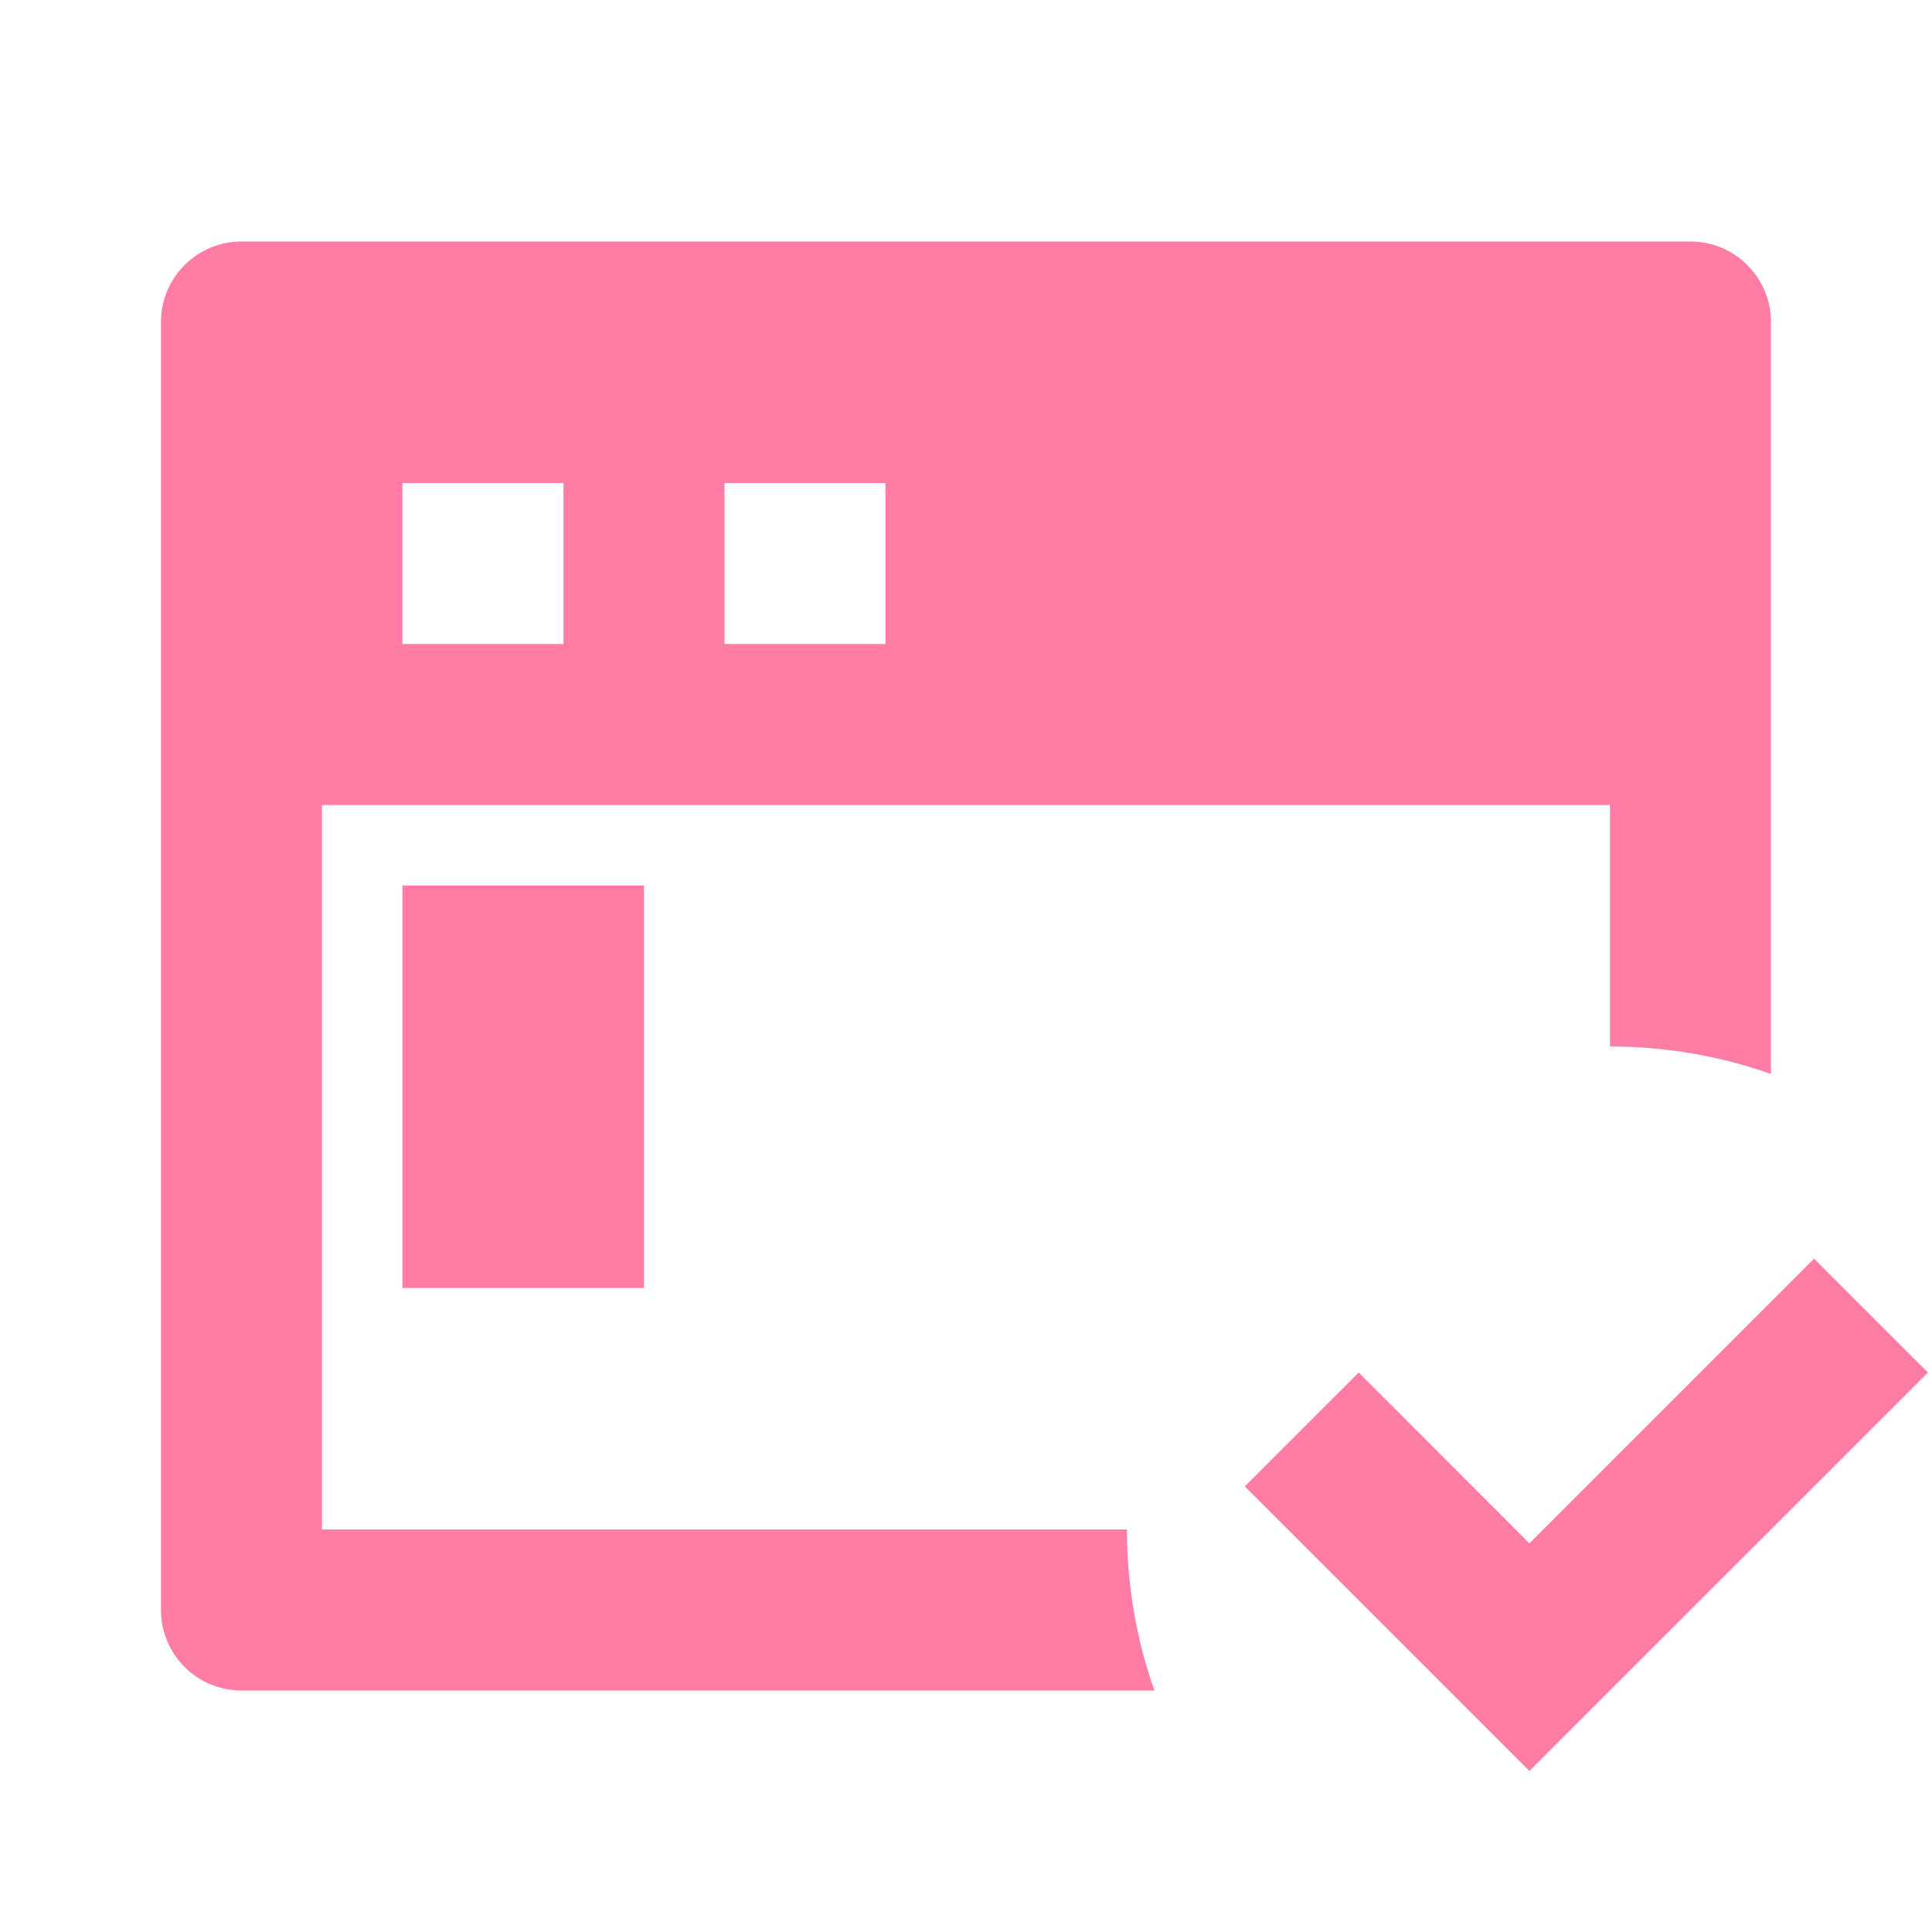
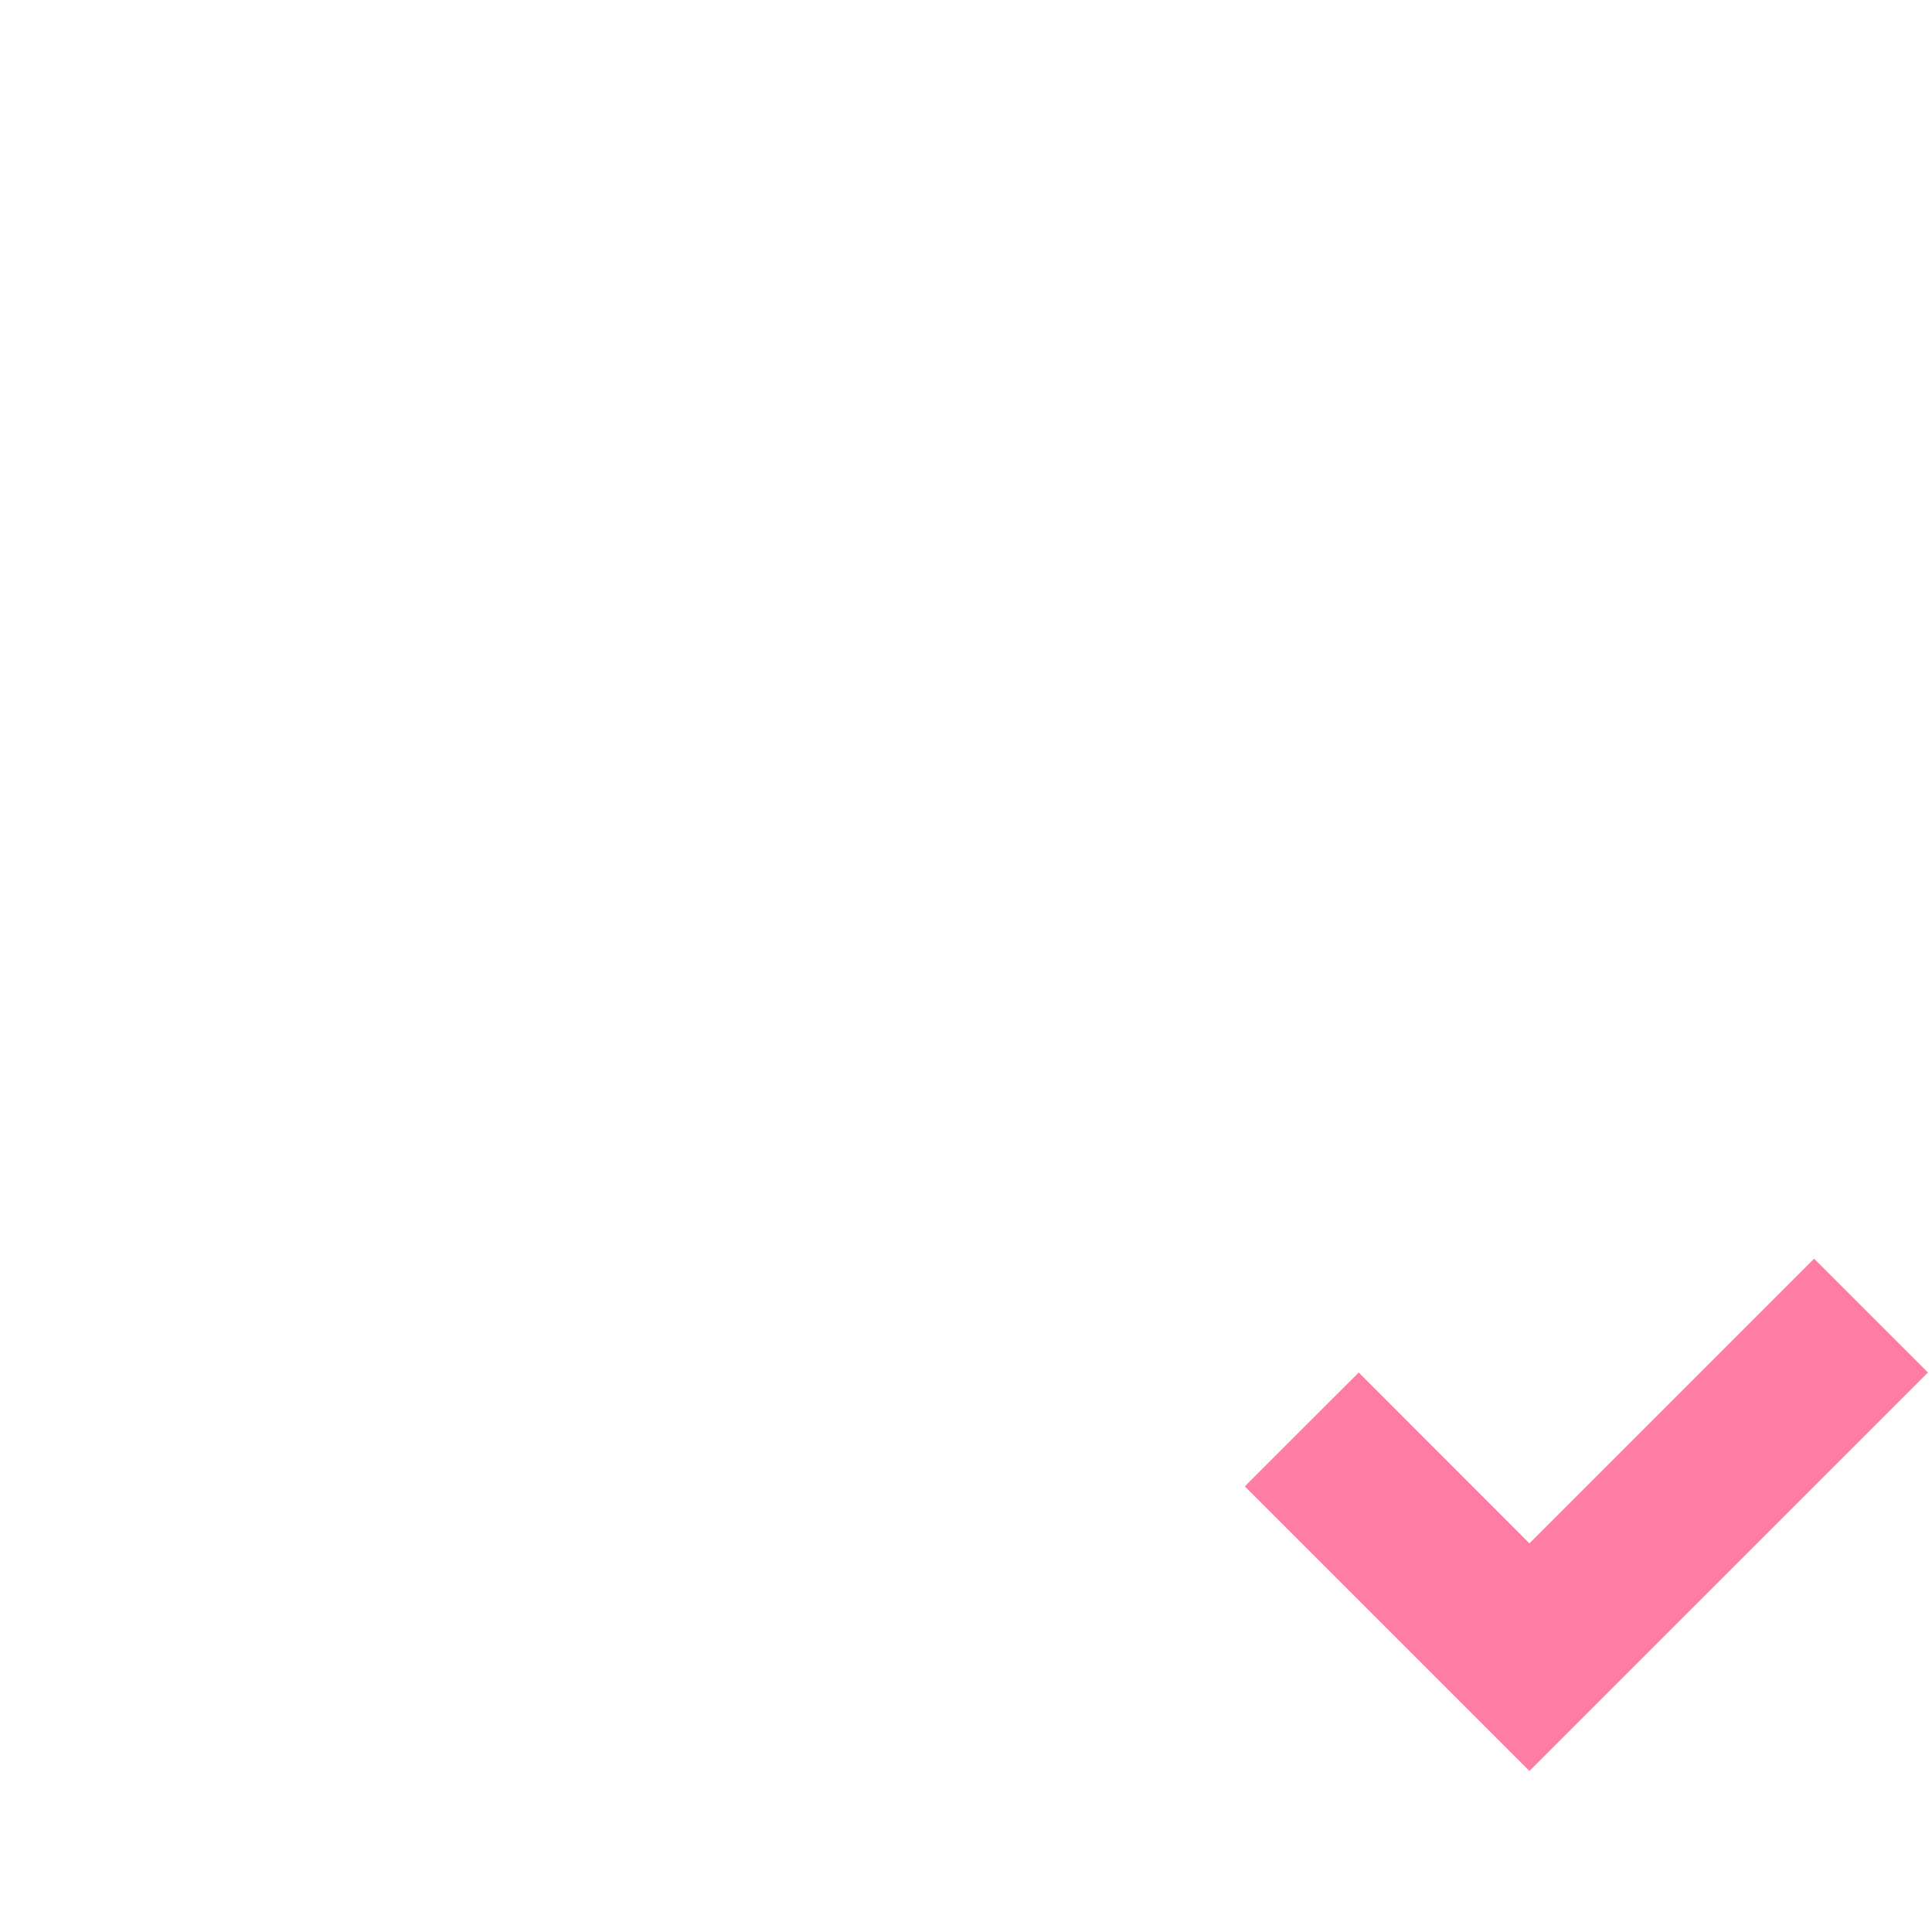
<svg xmlns="http://www.w3.org/2000/svg" width="32" height="32" viewBox="0 0 32 32" fill="none">
-   <path fill-rule="evenodd" clip-rule="evenodd" d="M26.666 13.333H5.333V25.333H18.666C18.666 26.268 18.826 27.166 19.121 28H3.999C3.646 28 3.307 27.86 3.057 27.61C2.806 27.359 2.666 27.02 2.666 26.667V5.333C2.666 4.98 2.806 4.641 3.057 4.391C3.307 4.14 3.646 4 3.999 4H27.999C28.353 4 28.692 4.14 28.942 4.391C29.192 4.641 29.333 4.98 29.333 5.333V17.788C28.499 17.494 27.601 17.333 26.666 17.333V13.333ZM6.666 8V10.667H9.333V8H6.666ZM11.999 8V10.667H14.666V8H11.999Z" fill="#FF7DA4" />
-   <path d="M6.666 14.667H10.666V21.333H6.666V14.667Z" fill="#FF7DA4" />
  <path d="M20.618 24.619L25.332 29.333L31.933 22.733L30.047 20.848L25.332 25.563L22.505 22.733L20.618 24.619Z" fill="#FF7DA4" />
</svg>